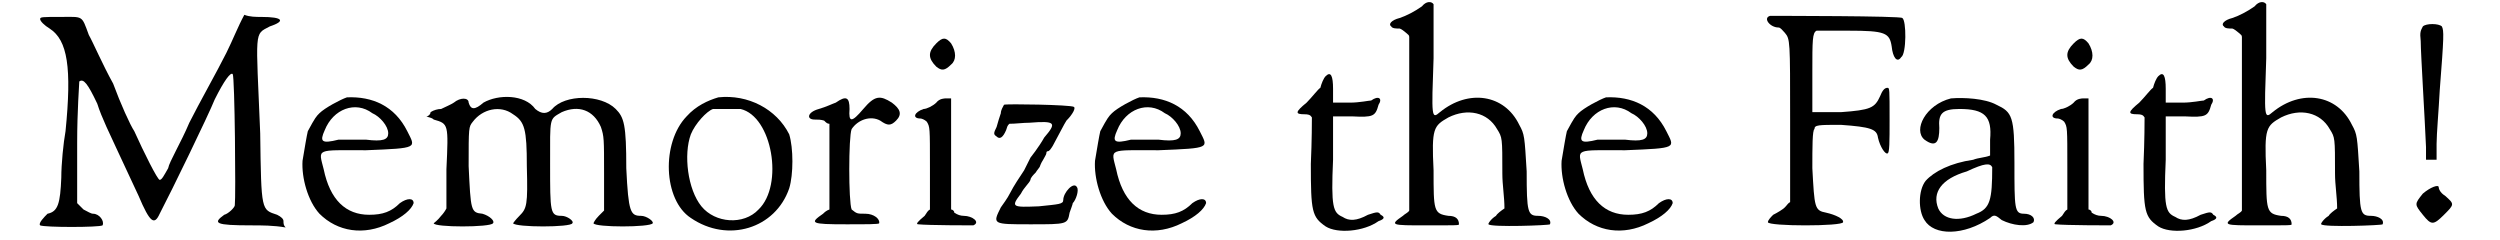
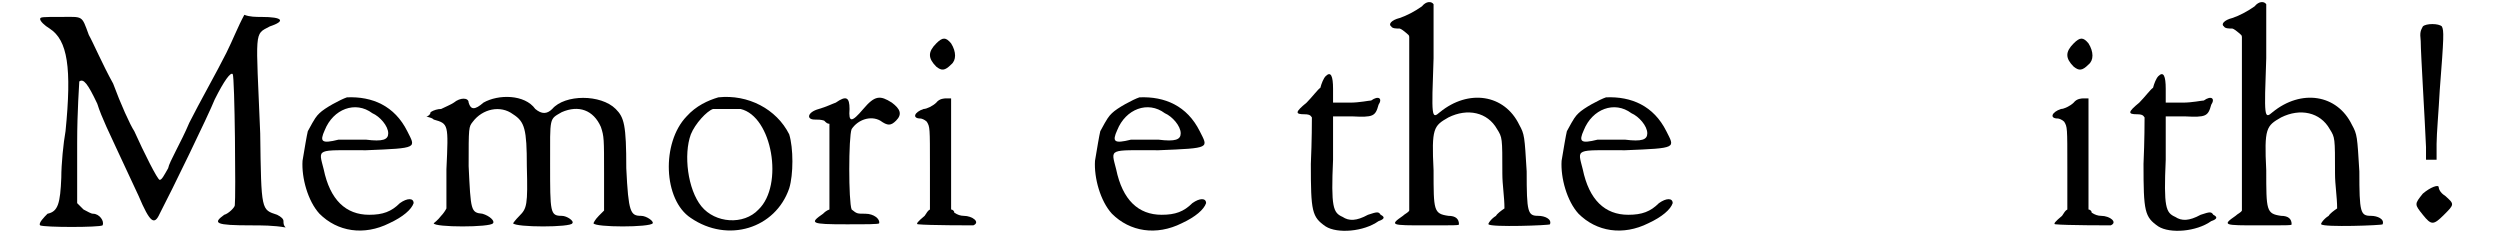
<svg xmlns="http://www.w3.org/2000/svg" xmlns:xlink="http://www.w3.org/1999/xlink" width="229px" height="22px" viewBox="0 0 2297 227" version="1.1">
  <defs>
    <path id="gl1792" d="M 5 5 C 5 7 9 11 14 14 C 31 25 35 51 29 111 C 27 122 25 142 25 155 C 24 179 22 187 12 189 C 9 192 3 198 5 200 C 9 202 61 202 64 200 C 66 196 61 189 55 189 C 53 189 50 187 46 185 C 44 183 42 181 40 179 C 40 161 40 140 40 122 C 40 92 42 66 42 64 C 46 61 50 66 59 85 C 63 98 72 116 77 127 C 83 140 92 159 98 172 C 109 198 113 200 118 189 C 129 168 164 96 170 81 C 179 63 185 55 187 57 C 189 59 190 174 189 181 C 189 183 183 189 179 190 C 168 198 170 200 205 200 C 214 200 226 200 237 202 C 235 200 235 198 235 196 C 235 194 233 192 229 190 C 214 185 214 187 213 113 C 209 14 207 20 222 12 C 237 7 235 3 214 3 C 209 3 203 3 198 1 C 192 12 187 25 181 37 C 172 55 155 85 146 103 C 138 122 127 140 126 146 C 122 153 120 157 118 157 C 116 157 103 131 94 111 C 90 105 81 85 74 66 C 64 48 55 27 51 20 C 44 1 46 3 24 3 C 7 3 5 3 5 5 z" fill="black" />
    <path id="gl2" d="M 46 1 C 40 3 25 11 20 16 C 17 19 16 20 9 33 C 8 37 6 49 4 61 C 3 77 9 99 20 111 C 37 128 62 132 86 120 C 99 114 107 107 109 101 C 109 96 103 96 96 101 C 88 109 80 112 67 112 C 45 112 30 98 24 69 C 19 49 16 51 64 51 C 114 49 111 49 103 33 C 91 9 70 0 46 1 M 70 16 C 77 19 85 28 85 35 C 85 41 80 43 64 41 C 56 41 45 41 38 41 C 22 45 20 43 25 32 C 33 12 54 4 70 16 z" fill="black" />
    <path id="gl1801" d="M 57 8 C 49 15 45 15 43 8 C 43 3 35 3 29 8 C 26 10 21 12 17 14 C 14 14 10 15 7 17 C 7 19 5 21 3 21 C 5 22 8 22 10 24 C 24 28 24 28 22 71 C 22 84 22 96 22 108 C 21 110 19 113 17 115 C 14 119 10 122 10 122 C 10 126 64 126 66 122 C 68 120 63 115 56 113 C 45 112 45 110 43 68 C 43 31 43 31 47 26 C 56 14 73 10 85 19 C 96 26 98 33 98 68 C 99 105 98 108 91 115 C 87 119 85 122 85 122 C 87 126 140 126 141 122 C 143 120 136 115 131 115 C 120 115 120 112 120 66 C 120 21 119 24 131 17 C 147 10 161 15 168 31 C 171 40 171 42 171 75 C 171 85 171 98 171 110 C 169 112 168 113 166 115 C 162 119 161 122 161 122 C 162 126 215 126 217 122 C 218 120 211 115 206 115 C 196 115 194 112 192 70 C 192 29 190 22 182 14 C 168 0 134 0 122 14 C 117 19 112 19 106 14 C 96 0 71 0 57 8 z" fill="black" />
    <path id="gl22" d="M 52 1 C 42 4 31 9 22 19 C -2 44 0 98 26 115 C 61 139 106 125 119 87 C 123 74 123 49 119 36 C 107 12 80 -2 52 1 M 73 12 C 103 19 114 84 90 107 C 76 122 49 120 36 104 C 23 88 19 55 26 36 C 30 26 41 14 47 12 C 52 12 68 12 73 12 z" fill="black" />
    <path id="gl269" d="M 28 8 C 25 9 19 12 12 14 C 1 17 0 24 8 24 C 11 24 14 24 17 25 C 19 27 20 28 22 28 C 22 43 22 56 22 69 C 22 81 22 96 22 109 C 19 110 17 112 16 113 C 3 122 4 123 38 123 C 57 123 69 123 69 122 C 70 118 64 113 56 113 C 48 113 48 113 43 109 C 40 102 40 40 43 33 C 49 24 61 20 70 25 C 77 30 80 30 85 25 C 91 19 89 14 81 8 C 70 1 65 1 54 14 C 43 27 40 27 41 14 C 41 3 38 1 28 8 z" fill="black" />
-     <path id="gl1804" d="M 24 7 C 16 15 16 21 24 29 C 29 33 32 33 38 27 C 43 23 43 15 38 7 C 33 1 30 1 24 7 M 24 63 C 21 66 15 69 12 69 C 3 72 1 78 9 78 C 10 78 13 79 15 81 C 18 86 18 86 18 124 C 18 138 18 150 18 164 C 16 165 15 167 13 170 C 7 175 4 178 7 178 C 16 179 58 179 59 179 C 66 176 58 170 50 170 C 47 170 44 169 41 167 C 41 165 39 164 38 164 C 38 145 38 129 38 112 C 38 95 38 76 38 59 C 36 59 35 59 33 59 C 32 59 27 59 24 63 z" fill="black" />
-     <path id="gl1811" d="M 11 2 C 10 4 8 7 8 10 C 7 13 5 19 4 23 C 1 29 1 30 4 32 C 7 35 10 33 13 26 C 14 23 14 22 16 20 C 22 20 29 19 35 19 C 60 17 61 19 49 33 C 44 42 36 52 36 52 C 36 52 33 58 30 64 C 26 70 20 79 17 85 C 14 91 10 96 8 99 C 0 115 0 115 36 115 C 71 115 71 115 73 104 C 74 101 76 96 76 95 C 79 92 82 83 80 80 C 77 74 67 85 67 92 C 67 96 63 96 44 98 C 19 99 17 99 27 86 C 30 80 35 76 36 73 C 36 71 39 68 41 66 C 42 64 45 61 45 60 C 45 60 46 57 48 54 C 49 52 51 49 51 48 C 51 46 52 46 52 46 C 54 46 55 44 57 41 C 63 30 68 20 70 17 C 76 11 79 5 77 4 C 74 2 13 1 11 2 z" fill="black" />
    <path id="gl2" d="M 46 1 C 40 3 25 11 20 16 C 17 19 16 20 9 33 C 8 37 6 49 4 61 C 3 77 9 99 20 111 C 37 128 62 132 86 120 C 99 114 107 107 109 101 C 109 96 103 96 96 101 C 88 109 80 112 67 112 C 45 112 30 98 24 69 C 19 49 16 51 64 51 C 114 49 111 49 103 33 C 91 9 70 0 46 1 M 70 16 C 77 19 85 28 85 35 C 85 41 80 43 64 41 C 56 41 45 41 38 41 C 22 45 20 43 25 32 C 33 12 54 4 70 16 z" fill="black" />
    <path id="gl9" d="M 30 5 C 28 7 26 12 25 16 C 23 17 17 25 12 30 C 1 39 1 41 10 41 C 16 41 16 43 17 44 C 17 46 17 66 16 88 C 16 133 17 138 30 147 C 41 154 66 152 80 142 C 86 140 86 138 82 136 C 80 133 79 133 70 136 C 59 142 52 142 46 138 C 37 134 35 129 37 84 C 37 70 37 57 37 43 C 43 43 50 43 55 43 C 75 44 77 43 80 32 C 84 26 80 23 73 28 C 71 28 62 30 53 30 C 48 30 43 30 37 30 C 37 26 37 23 37 17 C 37 5 35 0 30 5 z" fill="black" />
    <path id="gl1816" d="M 35 6 C 28 11 20 15 14 17 C 6 19 3 23 6 25 C 7 27 11 27 14 27 C 15 27 19 30 20 31 C 22 33 23 33 23 35 C 23 62 23 89 23 116 C 23 145 23 172 23 199 C 22 201 19 202 17 204 C 4 213 6 213 39 213 C 68 213 70 213 70 212 C 70 207 67 204 60 204 C 46 202 46 199 46 161 C 44 121 46 119 60 111 C 78 102 97 106 106 122 C 111 130 111 130 111 164 C 111 175 113 186 113 197 C 110 199 106 202 105 204 C 100 207 97 212 98 212 C 100 215 156 213 156 212 C 158 207 151 204 145 204 C 135 204 134 201 134 162 C 132 129 132 127 127 118 C 113 89 79 84 52 106 C 44 113 44 111 46 55 C 46 28 46 4 46 4 C 44 1 39 1 35 6 z" fill="black" />
    <path id="gl2" d="M 46 1 C 40 3 25 11 20 16 C 17 19 16 20 9 33 C 8 37 6 49 4 61 C 3 77 9 99 20 111 C 37 128 62 132 86 120 C 99 114 107 107 109 101 C 109 96 103 96 96 101 C 88 109 80 112 67 112 C 45 112 30 98 24 69 C 19 49 16 51 64 51 C 114 49 111 49 103 33 C 91 9 70 0 46 1 M 70 16 C 77 19 85 28 85 35 C 85 41 80 43 64 41 C 56 41 45 41 38 41 C 22 45 20 43 25 32 C 33 12 54 4 70 16 z" fill="black" />
-     <path id="gl1825" d="M 7 1 C 0 3 7 12 15 12 C 17 12 19 15 21 17 C 26 23 26 24 26 99 C 26 125 26 150 26 177 C 24 178 23 180 21 182 C 19 184 14 187 10 189 C 8 191 5 194 5 196 C 5 200 76 200 76 196 C 77 193 69 189 60 187 C 49 185 49 182 47 145 C 47 125 47 109 49 108 C 49 104 53 104 74 104 C 102 106 108 108 109 116 C 111 125 116 132 118 131 C 120 131 120 120 120 99 C 120 70 120 69 118 69 C 115 69 113 72 111 77 C 106 88 102 90 74 92 C 65 92 56 92 47 92 C 47 79 47 67 47 54 C 47 24 47 17 51 15 C 51 15 65 15 81 15 C 116 15 120 17 122 30 C 123 40 127 46 131 40 C 136 37 136 5 132 3 C 131 1 14 1 7 1 z" fill="black" />
-     <path id="gl1832" d="M 36 1 C 12 7 0 31 11 40 C 22 48 25 42 25 29 C 24 16 27 11 44 11 C 68 11 75 18 73 40 C 73 46 73 49 73 55 C 68 57 62 57 57 59 C 36 62 20 70 12 79 C 5 88 5 107 11 116 C 20 131 48 131 73 114 C 77 110 79 112 84 116 C 94 121 108 123 114 118 C 116 114 112 110 105 110 C 96 110 96 105 96 62 C 96 18 94 14 79 7 C 68 1 48 0 36 1 M 75 66 C 75 97 73 105 60 110 C 44 118 29 116 24 105 C 18 90 27 77 51 70 C 68 62 73 62 75 66 z" fill="black" />
    <path id="gl1804" d="M 24 7 C 16 15 16 21 24 29 C 29 33 32 33 38 27 C 43 23 43 15 38 7 C 33 1 30 1 24 7 M 24 63 C 21 66 15 69 12 69 C 3 72 1 78 9 78 C 10 78 13 79 15 81 C 18 86 18 86 18 124 C 18 138 18 150 18 164 C 16 165 15 167 13 170 C 7 175 4 178 7 178 C 16 179 58 179 59 179 C 66 176 58 170 50 170 C 47 170 44 169 41 167 C 41 165 39 164 38 164 C 38 145 38 129 38 112 C 38 95 38 76 38 59 C 36 59 35 59 33 59 C 32 59 27 59 24 63 z" fill="black" />
    <path id="gl9" d="M 30 5 C 28 7 26 12 25 16 C 23 17 17 25 12 30 C 1 39 1 41 10 41 C 16 41 16 43 17 44 C 17 46 17 66 16 88 C 16 133 17 138 30 147 C 41 154 66 152 80 142 C 86 140 86 138 82 136 C 80 133 79 133 70 136 C 59 142 52 142 46 138 C 37 134 35 129 37 84 C 37 70 37 57 37 43 C 43 43 50 43 55 43 C 75 44 77 43 80 32 C 84 26 80 23 73 28 C 71 28 62 30 53 30 C 48 30 43 30 37 30 C 37 26 37 23 37 17 C 37 5 35 0 30 5 z" fill="black" />
    <path id="gl1816" d="M 35 6 C 28 11 20 15 14 17 C 6 19 3 23 6 25 C 7 27 11 27 14 27 C 15 27 19 30 20 31 C 22 33 23 33 23 35 C 23 62 23 89 23 116 C 23 145 23 172 23 199 C 22 201 19 202 17 204 C 4 213 6 213 39 213 C 68 213 70 213 70 212 C 70 207 67 204 60 204 C 46 202 46 199 46 161 C 44 121 46 119 60 111 C 78 102 97 106 106 122 C 111 130 111 130 111 164 C 111 175 113 186 113 197 C 110 199 106 202 105 204 C 100 207 97 212 98 212 C 100 215 156 213 156 212 C 158 207 151 204 145 204 C 135 204 134 201 134 162 C 132 129 132 127 127 118 C 113 89 79 84 52 106 C 44 113 44 111 46 55 C 46 28 46 4 46 4 C 44 1 39 1 35 6 z" fill="black" />
    <path id="gl1839" d="M 11 4 C 9 8 8 9 9 18 C 9 29 13 93 14 118 C 14 121 14 126 14 130 C 16 130 18 130 19 130 C 21 130 23 130 24 130 C 24 125 24 120 24 115 C 24 106 26 83 27 64 C 31 13 31 8 29 4 C 26 1 14 1 11 4 M 11 162 C 3 172 3 172 11 182 C 19 192 21 192 31 182 C 41 172 41 172 32 164 C 27 161 26 157 26 156 C 26 153 18 156 11 162 z" fill="black" />
  </defs>
  <use xlink:href="#gl1792" x="0" y="13" />
  <use xlink:href="#gl2" x="249" y="91" />
  <use xlink:href="#gl1801" x="367" y="89" />
  <use xlink:href="#gl22" x="594" y="91" />
  <use xlink:href="#gl269" x="729" y="89" />
  <use xlink:href="#gl1804" x="828" y="34" />
  <use xlink:href="#gl1811" x="905" y="97" />
  <use xlink:href="#gl2" x="998" y="91" />
  <use xlink:href="#gl9" x="1190" y="67" />
  <use xlink:href="#gl1816" x="1276" y="0" />
  <use xlink:href="#gl2" x="1439" y="91" />
  <use xlink:href="#gl1825" x="1633" y="14" />
  <use xlink:href="#gl1832" x="1775" y="92" />
  <use xlink:href="#gl1804" x="1903" y="34" />
  <use xlink:href="#gl9" x="1977" y="67" />
  <use xlink:href="#gl1816" x="2063" y="0" />
  <use xlink:href="#gl1839" x="2246" y="21" />
</svg>